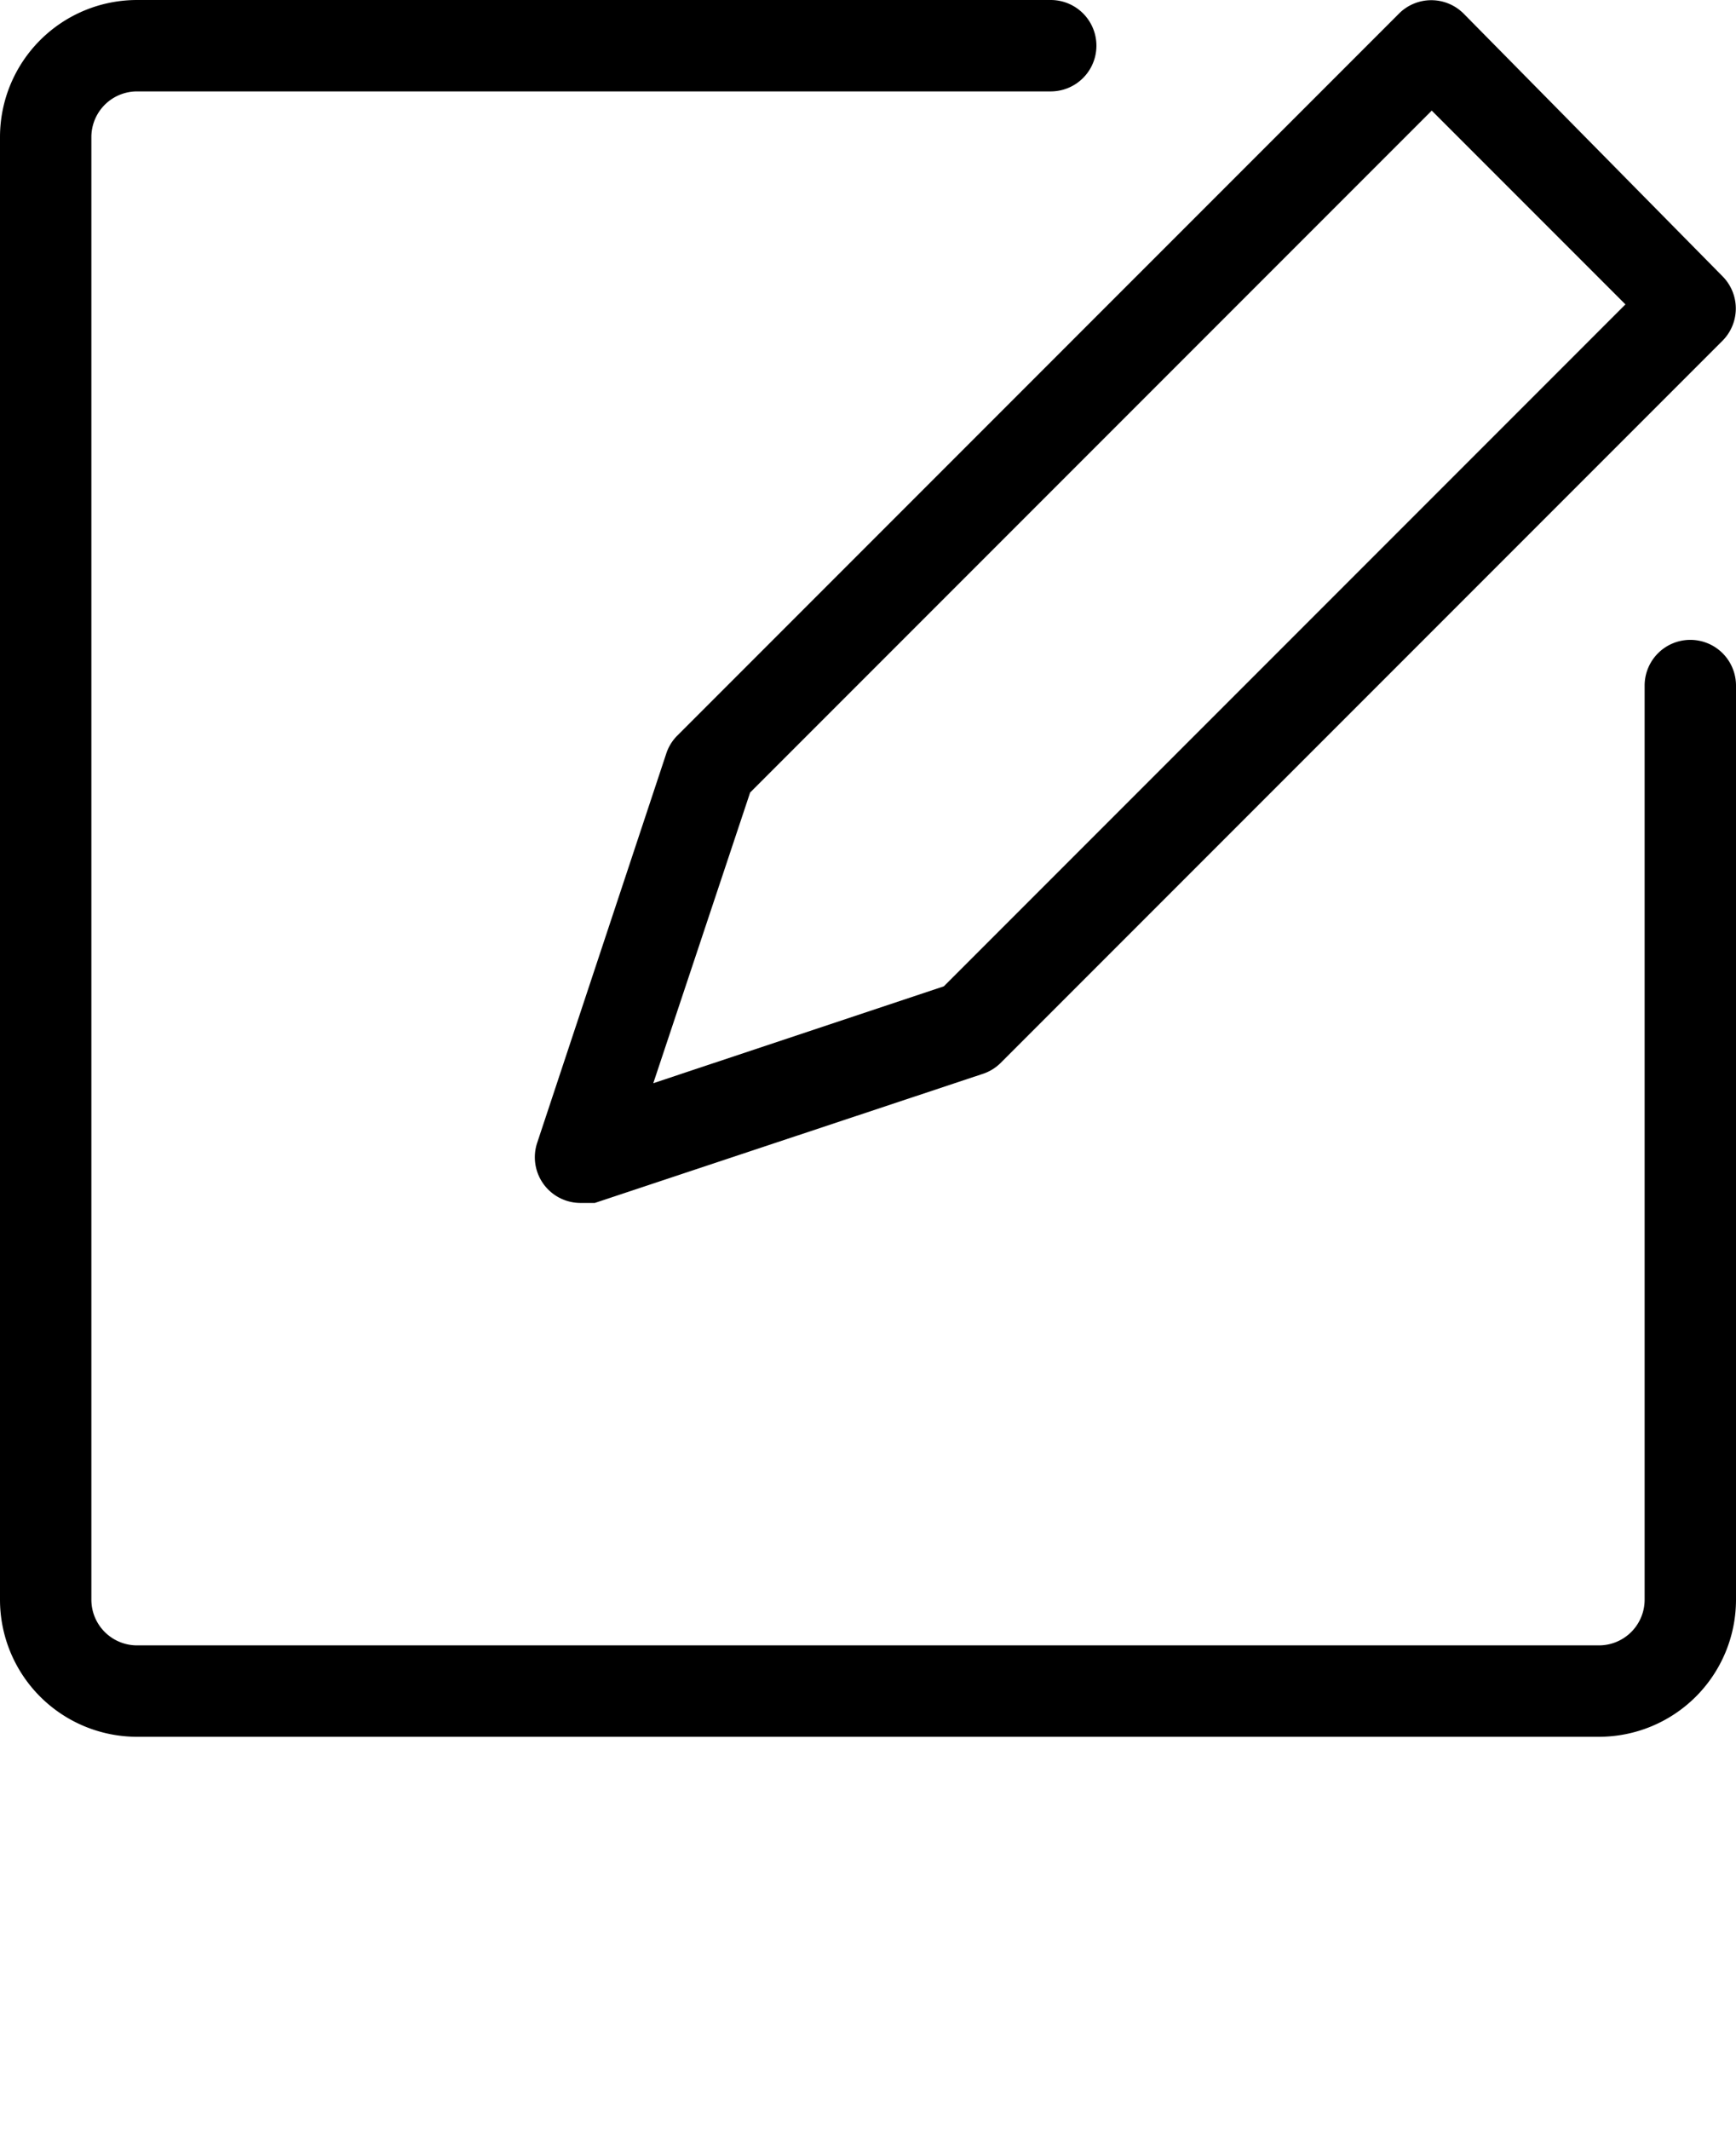
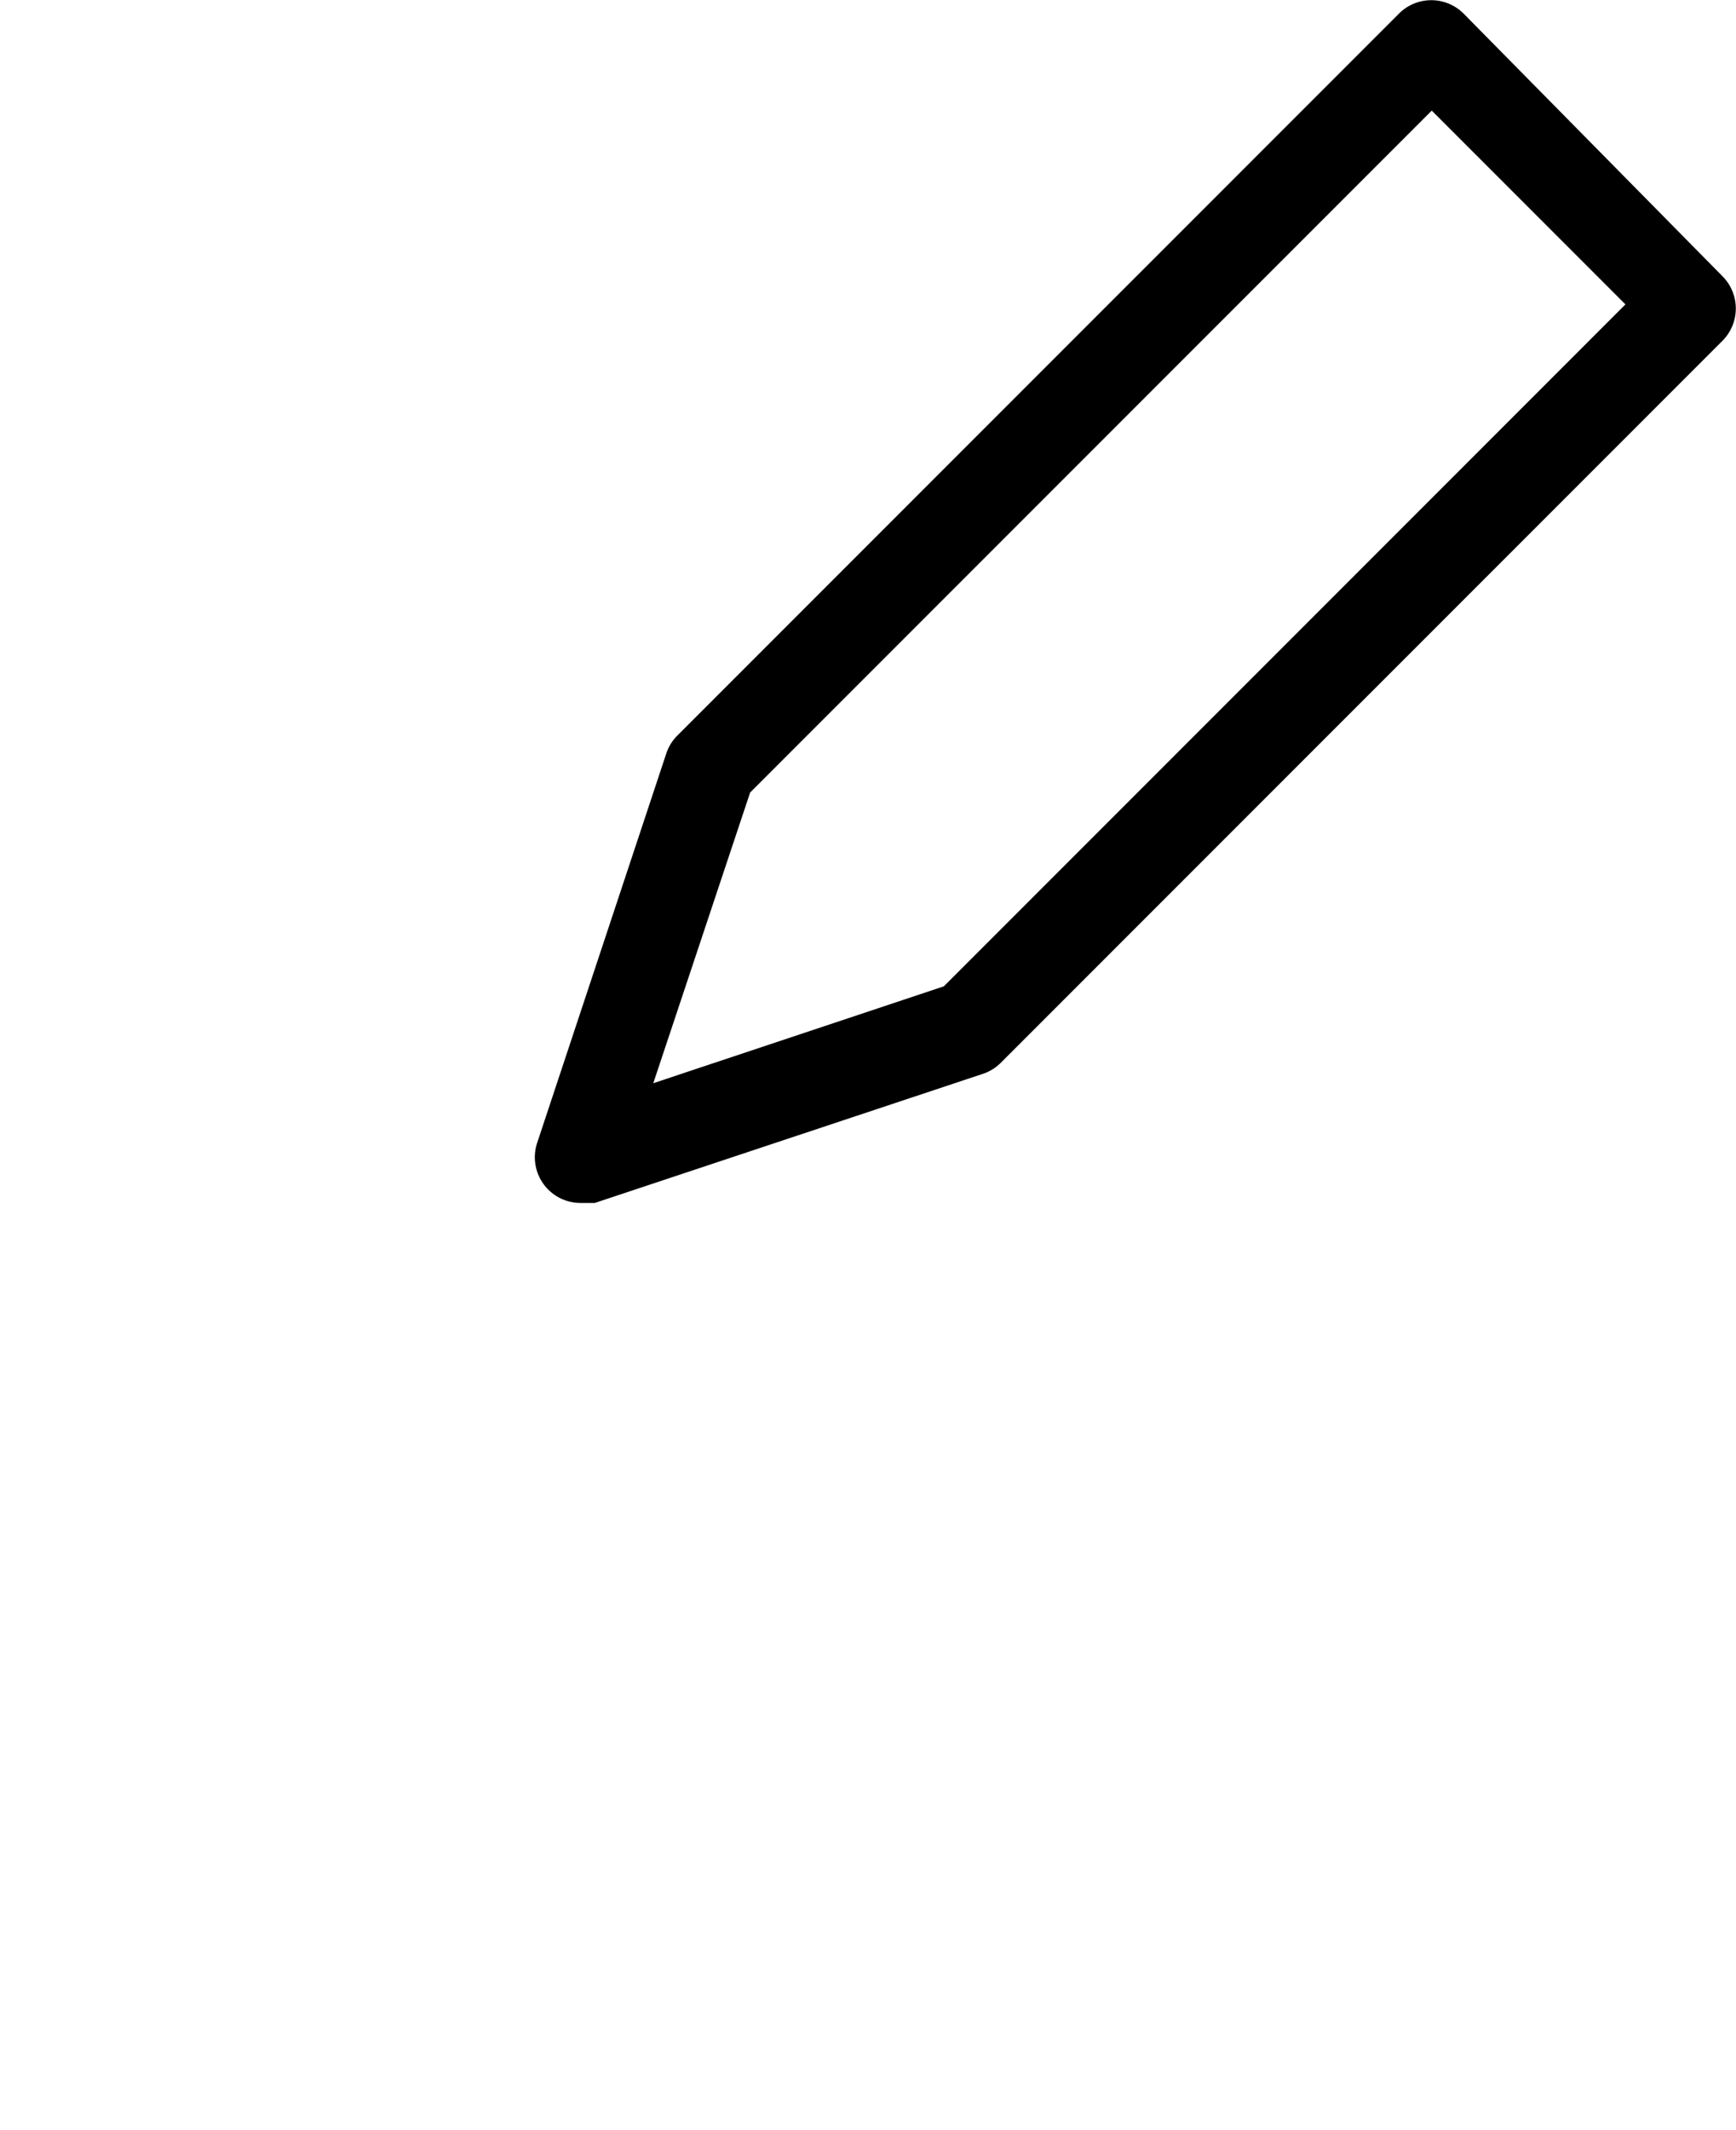
<svg xmlns="http://www.w3.org/2000/svg" xmlns:ns1="http://sodipodi.sourceforge.net/DTD/sodipodi-0.dtd" xmlns:ns2="http://www.inkscape.org/namespaces/inkscape" data-name="Ebene 1" viewBox="0 0 19 23.3" x="0px" y="0px" version="1.1" id="svg12" ns1:docname="Contributions4.svg" width="19" height="23.3" ns2:version="0.92.5 (2060ec1f9f, 2020-04-08)">
  <defs id="defs16" />
  <ns1:namedview pagecolor="#ffffff" bordercolor="#666666" borderopacity="1" objecttolerance="10" gridtolerance="10" guidetolerance="10" ns2:pageopacity="0" ns2:pageshadow="2" ns2:window-width="1848" ns2:window-height="1016" id="namedview14" showgrid="false" fit-margin-top="0" fit-margin-left="0" fit-margin-right="0" fit-margin-bottom="4.3" ns2:zoom="7.8666667" ns2:cx="6.7479598" ns2:cy="17.969114" ns2:window-x="72" ns2:window-y="27" ns2:window-maximized="1" ns2:current-layer="svg12" />
  <title id="title2">Iconsset</title>
-   <path d="M 18.5,7 A 0.5,0.5 0 0 0 18,7.5 v 10 A 0.5,0.5 0 0 1 17.5,18 H 1.5 A 0.5,0.5 0 0 1 1,17.5 V 1.5 A 0.5,0.5 0 0 1 1.5,1 h 10 a 0.5,0.5 0 0 0 0,-1 H 1.5 A 1.5,1.5 0 0 0 0,1.5 v 16 A 1.5,1.5 0 0 0 1.5,19 h 16 A 1.5,1.5 0 0 0 19,17.5 V 7.5 A 0.5,0.5 0 0 0 18.5,7 Z" id="path4" ns2:connector-curvature="0" />
-   <path d="m 16.02,0.15 a 0.5,0.5 0 0 0 -0.71,0 l -7.9,7.9 A 0.5,0.5 0 0 0 7.29,8.25 L 5.88,12.5 a 0.5,0.5 0 0 0 0.47,0.66 h 0.16 l 4.24,-1.41 a 0.5,0.5 0 0 0 0.2,-0.12 l 7.9,-7.9 a 0.5,0.5 0 0 0 0,-0.71 z m -5.69,10.64 -3.18,1.06 1.06,-3.18 7.46,-7.46 2.12,2.12 z" id="path6" ns2:connector-curvature="0" />
+   <path d="m 16.02,0.15 a 0.5,0.5 0 0 0 -0.71,0 l -7.9,7.9 A 0.5,0.5 0 0 0 7.29,8.25 L 5.88,12.5 a 0.5,0.5 0 0 0 0.47,0.66 h 0.16 l 4.24,-1.41 a 0.5,0.5 0 0 0 0.2,-0.12 l 7.9,-7.9 a 0.5,0.5 0 0 0 0,-0.71 z m -5.69,10.64 -3.18,1.06 1.06,-3.18 7.46,-7.46 2.12,2.12 " id="path6" ns2:connector-curvature="0" />
</svg>